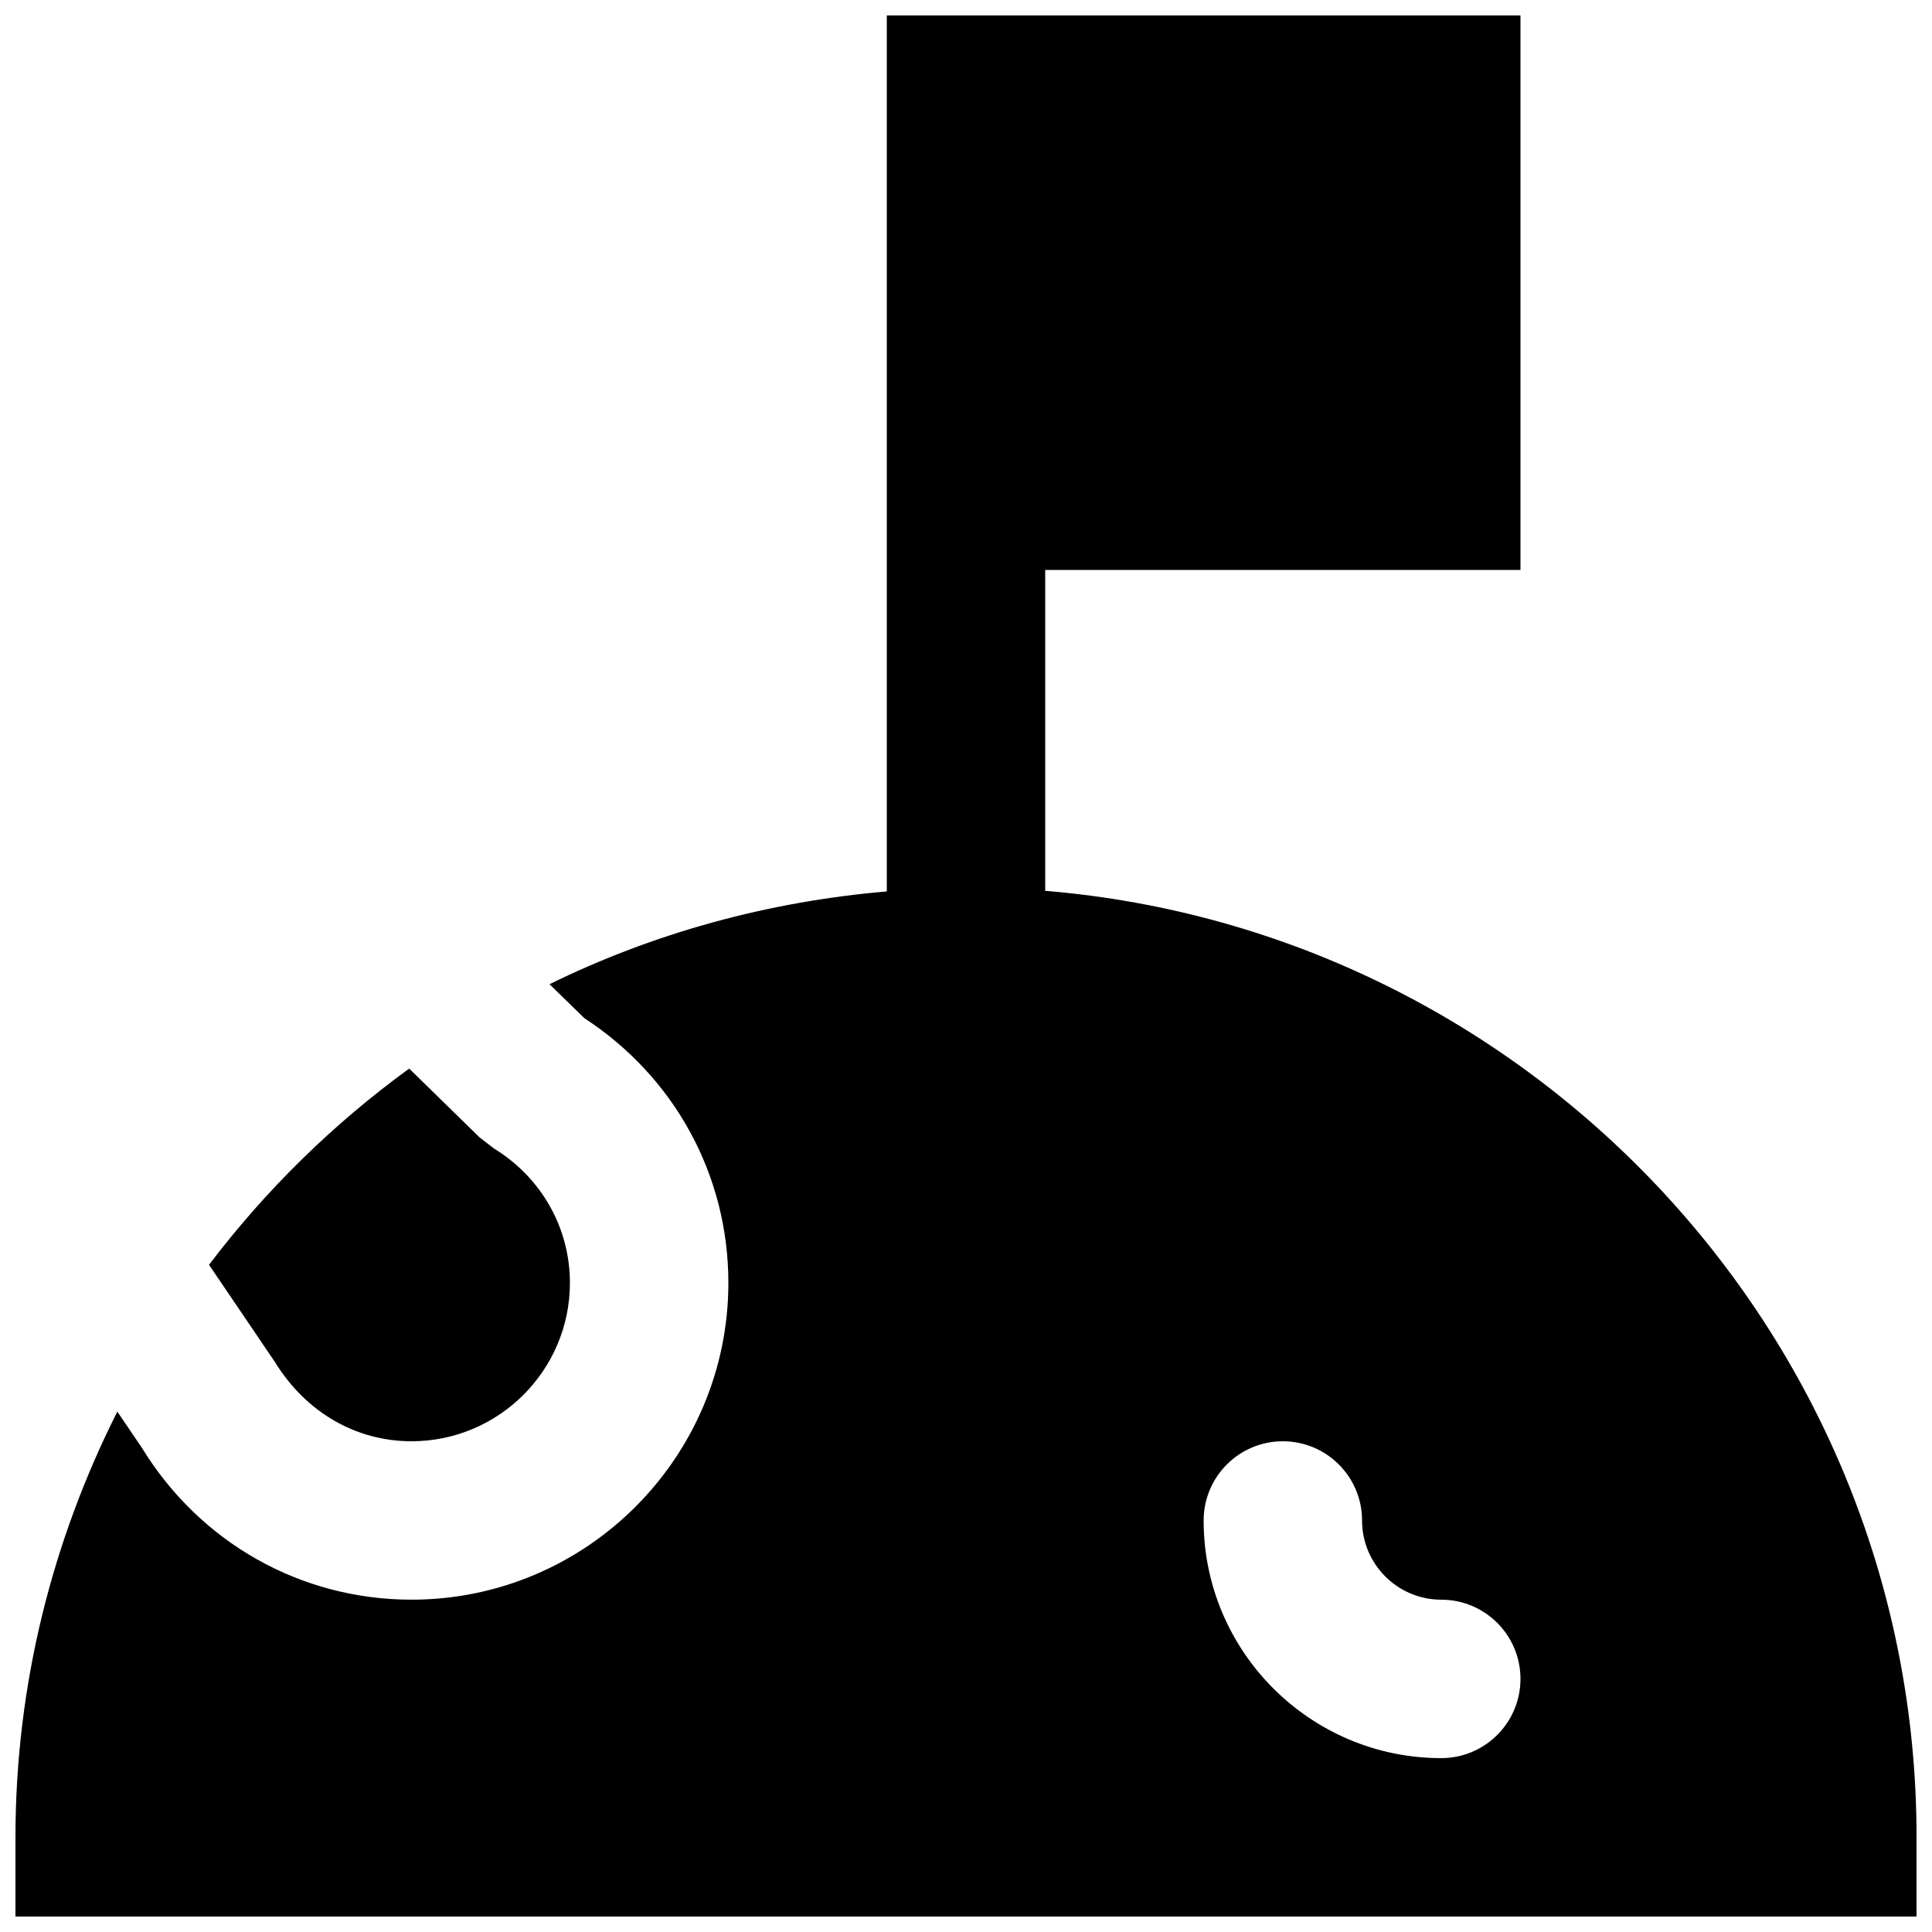
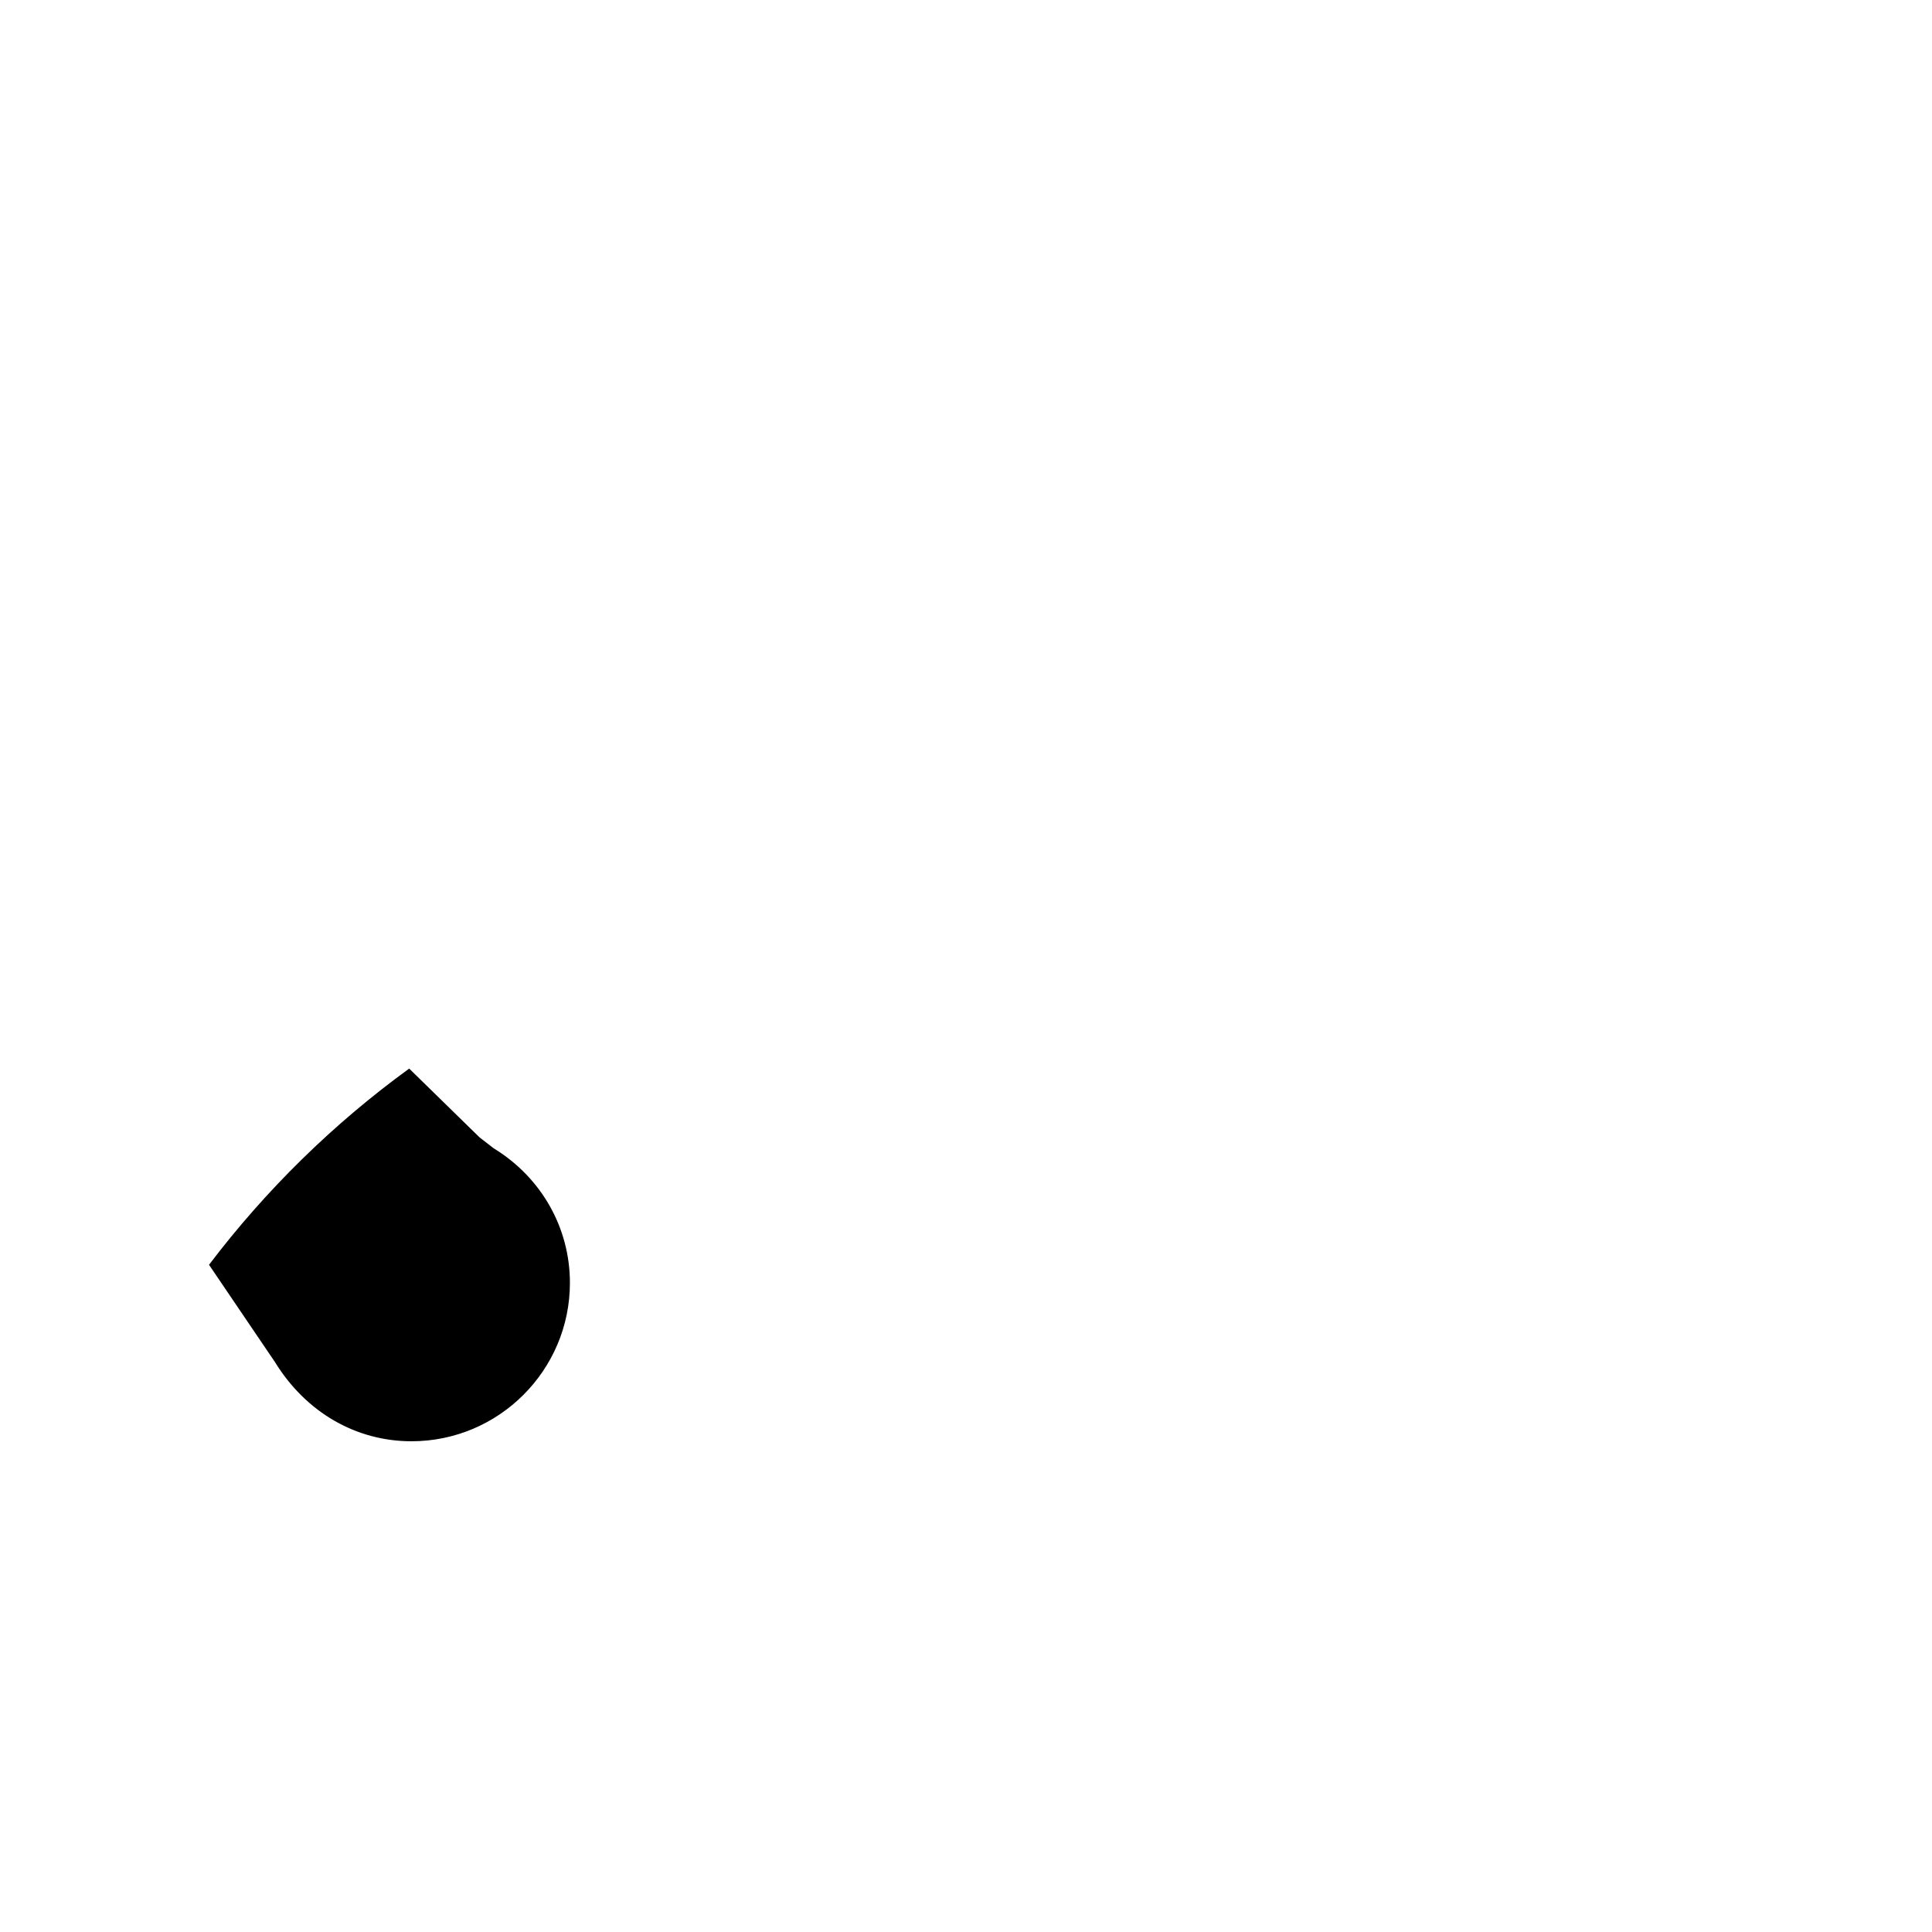
<svg xmlns="http://www.w3.org/2000/svg" width="800px" height="800px" version="1.1" viewBox="144 144 512 512">
  <defs>
    <clipPath id="a">
-       <path d="m148.09 148.09h503.81v503.81h-503.81z" />
-     </clipPath>
+       </clipPath>
  </defs>
  <g clip-path="url(#a)">
-     <path d="m525.95 609.92c-34.719 0-62.973-28.254-62.973-62.977 0-11.586 9.402-20.992 20.988-20.992 11.59 0 20.992 9.406 20.992 20.992 0 11.566 9.426 20.992 20.992 20.992 11.59 0 20.992 9.406 20.992 20.992 0 11.59-9.402 20.992-20.992 20.992zm-104.96-229.84v-85.039h125.95v-146.95h-167.93v232.15c-31.805 2.707-61.992 11.145-89.387 24.582l9.238 9.004c23.953 15.617 38.164 41.668 38.164 70.133 0 46.309-37.66 83.969-83.969 83.969-29.305 0-56.027-15.051-71.48-40.281l-6.484-9.551c-17.129 33.984-26.996 72.23-26.996 112.81v20.992h503.81v-20.992c0-131.81-101.83-240.11-230.91-250.83z" fill-rule="evenodd" />
+     <path d="m525.95 609.92c-34.719 0-62.973-28.254-62.973-62.977 0-11.586 9.402-20.992 20.988-20.992 11.59 0 20.992 9.406 20.992 20.992 0 11.566 9.426 20.992 20.992 20.992 11.59 0 20.992 9.406 20.992 20.992 0 11.59-9.402 20.992-20.992 20.992zm-104.96-229.84v-85.039h125.95v-146.95v232.15c-31.805 2.707-61.992 11.145-89.387 24.582l9.238 9.004c23.953 15.617 38.164 41.668 38.164 70.133 0 46.309-37.66 83.969-83.969 83.969-29.305 0-56.027-15.051-71.48-40.281l-6.484-9.551c-17.129 33.984-26.996 72.23-26.996 112.81v20.992h503.81v-20.992c0-131.81-101.83-240.11-230.91-250.83z" fill-rule="evenodd" />
  </g>
  <path d="m253.05 525.95c23.152 0 41.984-18.828 41.984-41.984 0-14.586-7.559-27.918-20.215-35.664l-3.719-2.875-18.66-18.242c-20.152 14.652-37.996 32.16-53.047 51.996l17.445 25.738c8.289 13.477 21.621 21.031 36.211 21.031" fill-rule="evenodd" />
</svg>